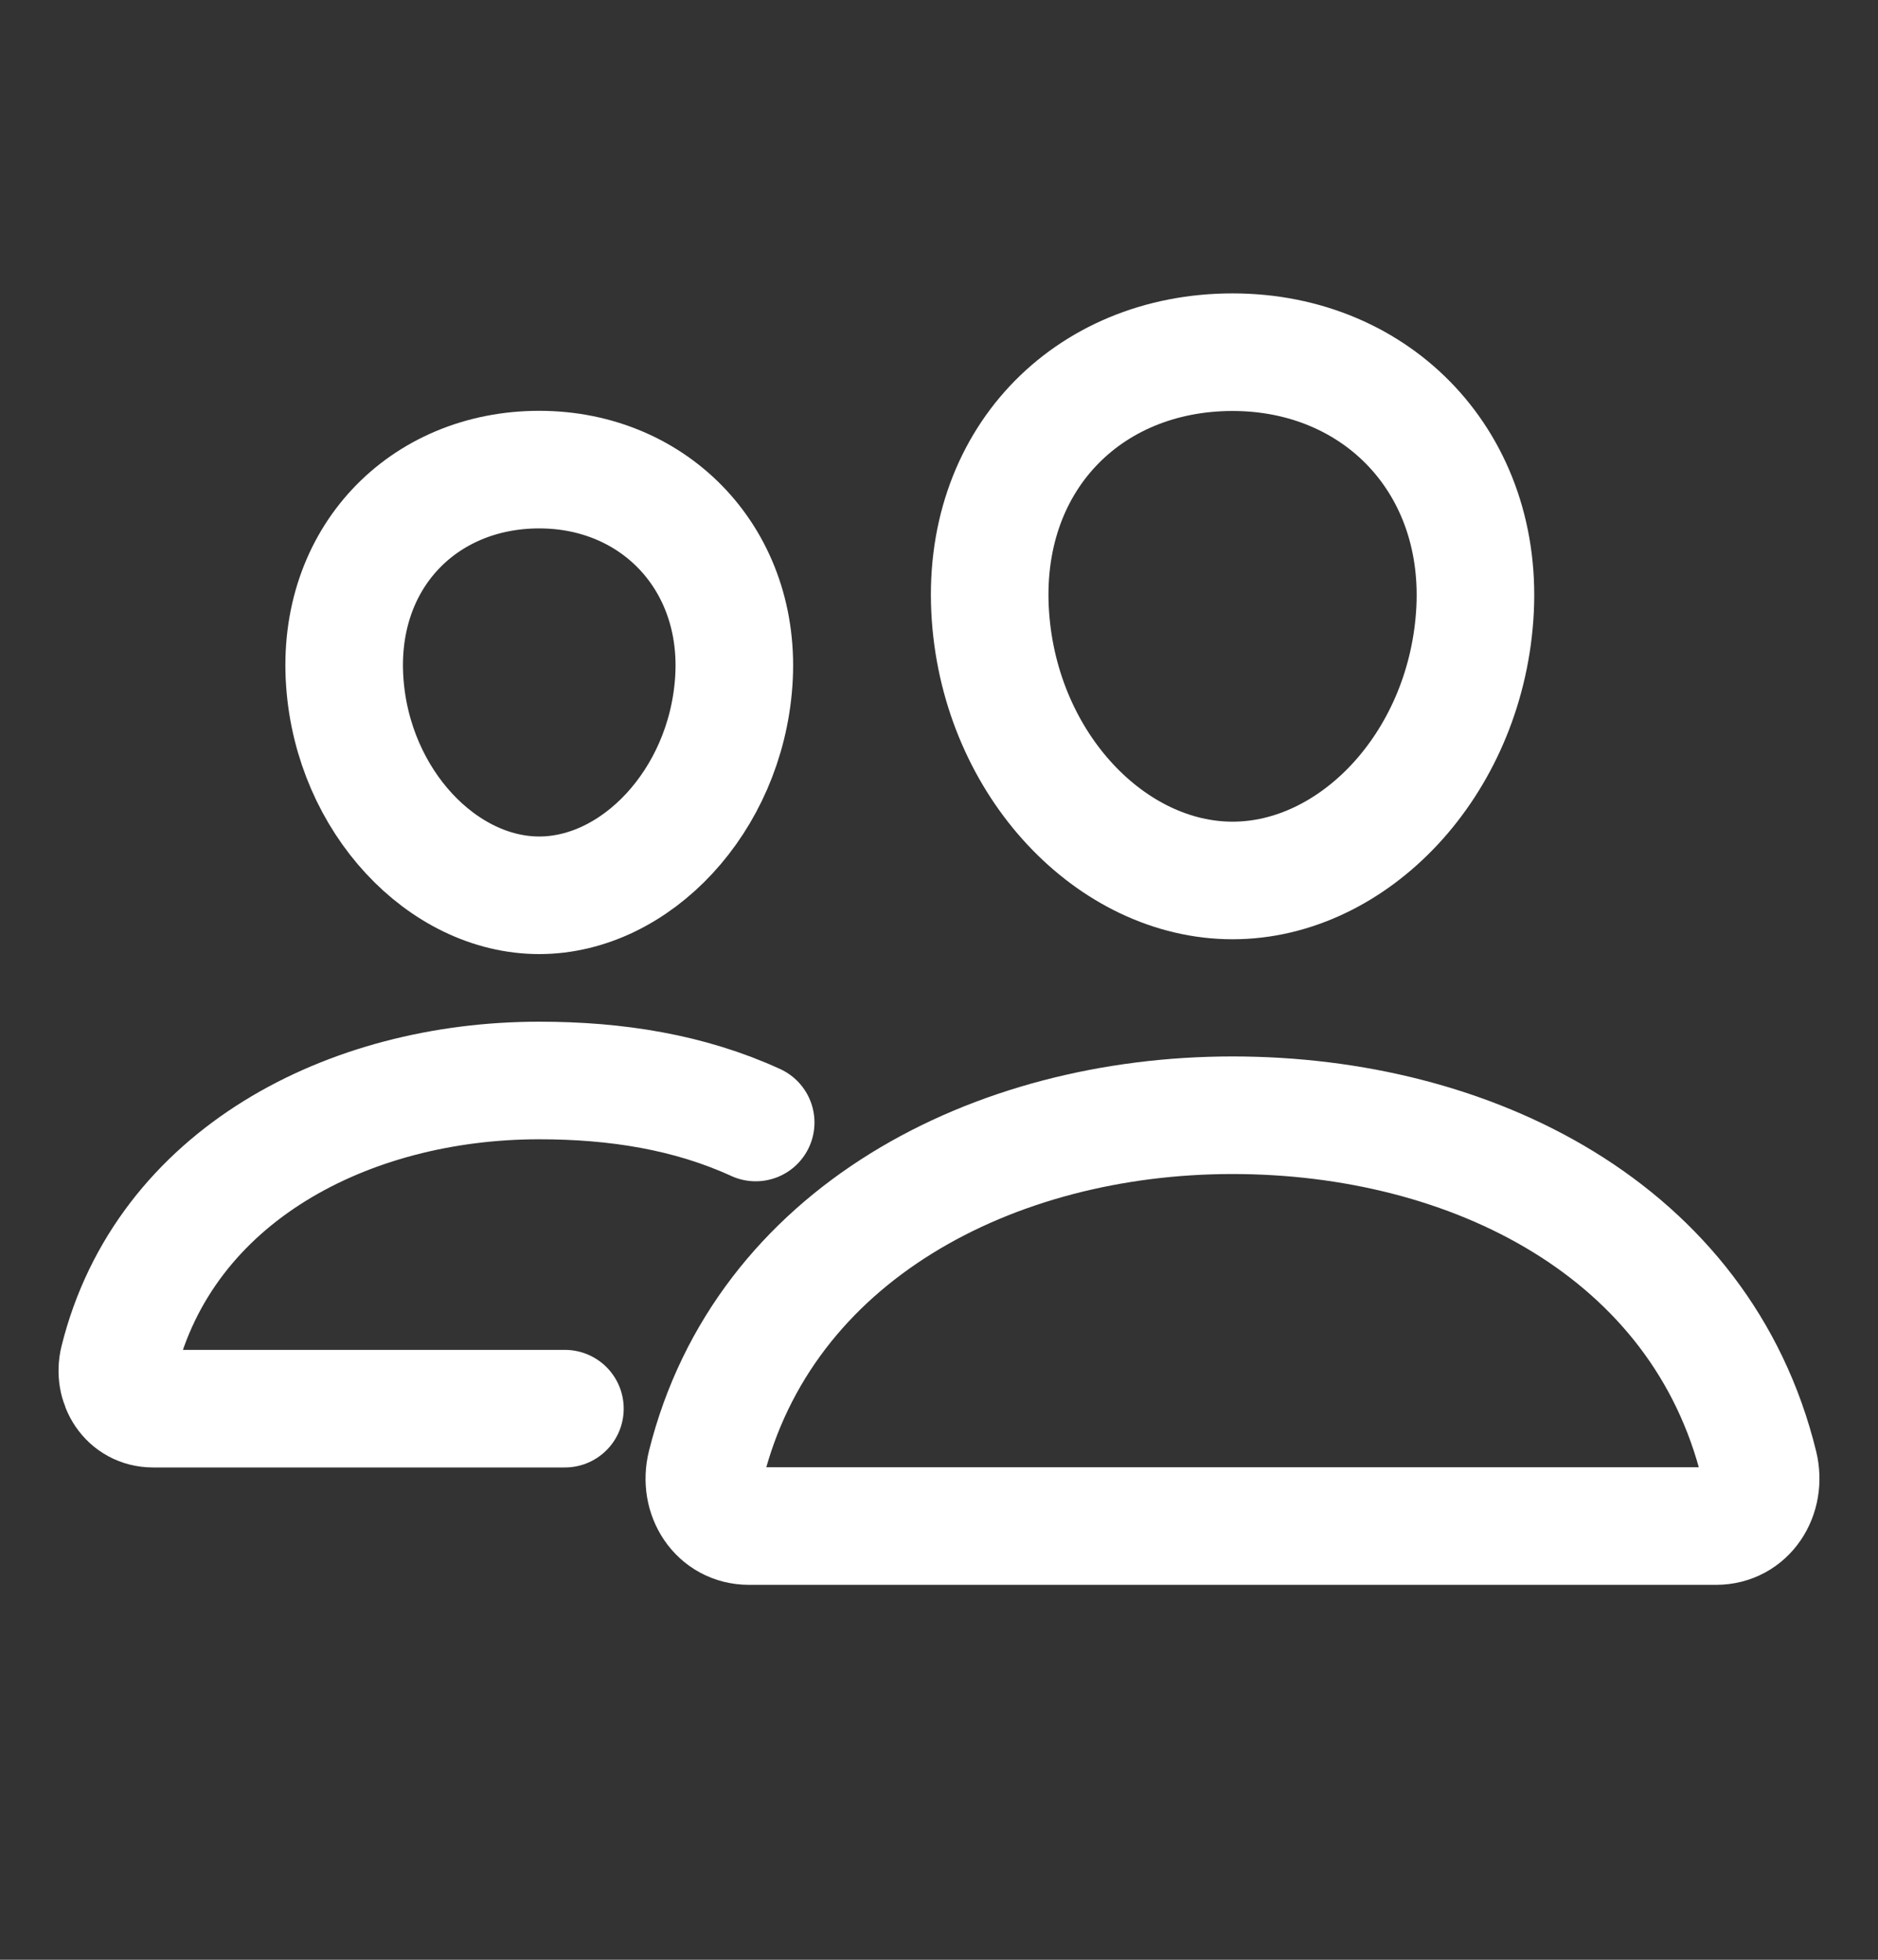
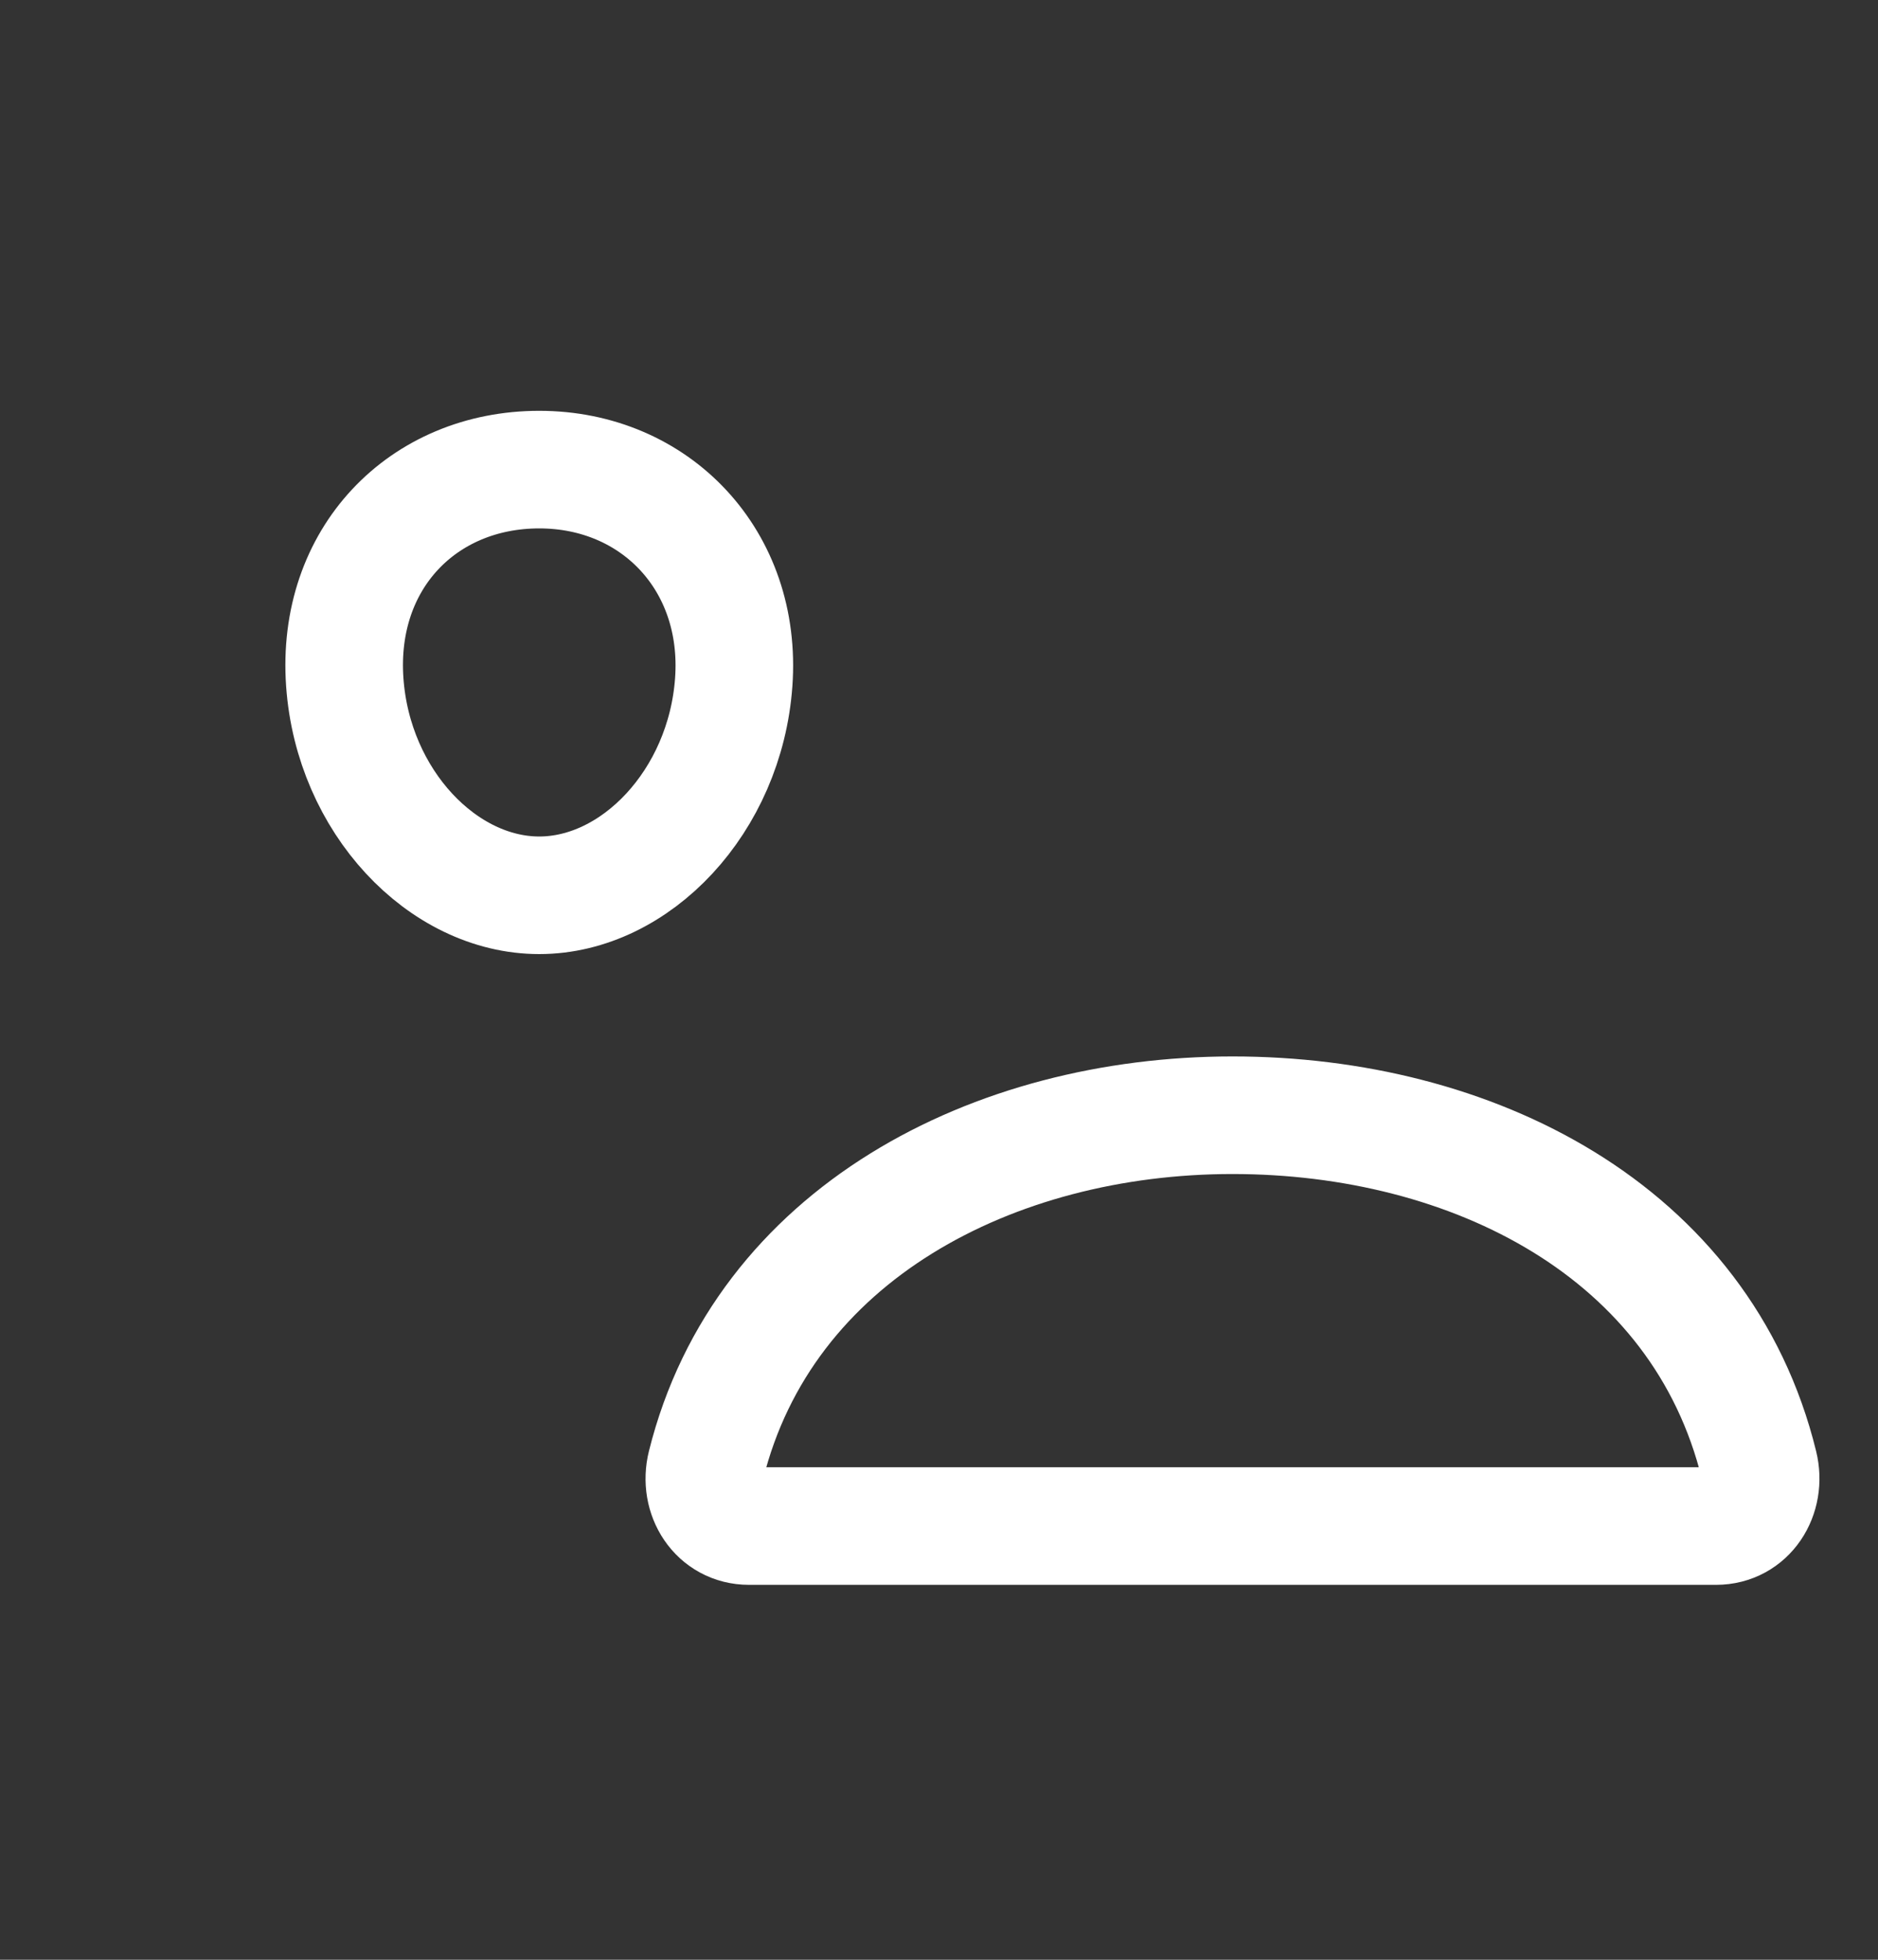
<svg xmlns="http://www.w3.org/2000/svg" width="46" height="48" viewBox="0 0 46 48" fill="none">
  <rect x="0" y="0" width="46" height="48" fill="#333333" stroke="none" />
-   <path d="M36.121 15.096C35.858 18.75 33.147 21.565 30.191 21.565C27.234 21.565 24.519 18.751 24.26 15.096C23.991 11.294 26.63 8.626 30.191 8.626C33.752 8.626 36.391 11.363 36.121 15.096Z" stroke="white" stroke-width="2.88" stroke-linecap="round" stroke-linejoin="round" />
  <path d="M30.189 27.315C24.334 27.315 18.703 30.223 17.293 35.887C17.106 36.636 17.576 37.377 18.346 37.377H42.033C42.803 37.377 43.27 36.636 43.086 35.887C41.676 30.132 36.045 27.315 30.189 27.315Z" stroke="white" stroke-width="2.88" stroke-miterlimit="10" />
  <path d="M17.972 16.71C17.762 19.629 15.57 21.928 13.208 21.928C10.846 21.928 8.651 19.63 8.445 16.71C8.23 13.673 10.363 11.502 13.208 11.502C16.054 11.502 18.187 13.728 17.972 16.71Z" stroke="white" stroke-width="2.88" stroke-linecap="round" stroke-linejoin="round" />
-   <path d="M18.51 27.493C16.888 26.75 15.102 26.464 13.208 26.464C8.536 26.464 4.034 28.787 2.906 33.311C2.758 33.91 3.134 34.502 3.748 34.502H13.837" stroke="white" stroke-width="2.88" stroke-miterlimit="10" stroke-linecap="round" />
</svg>